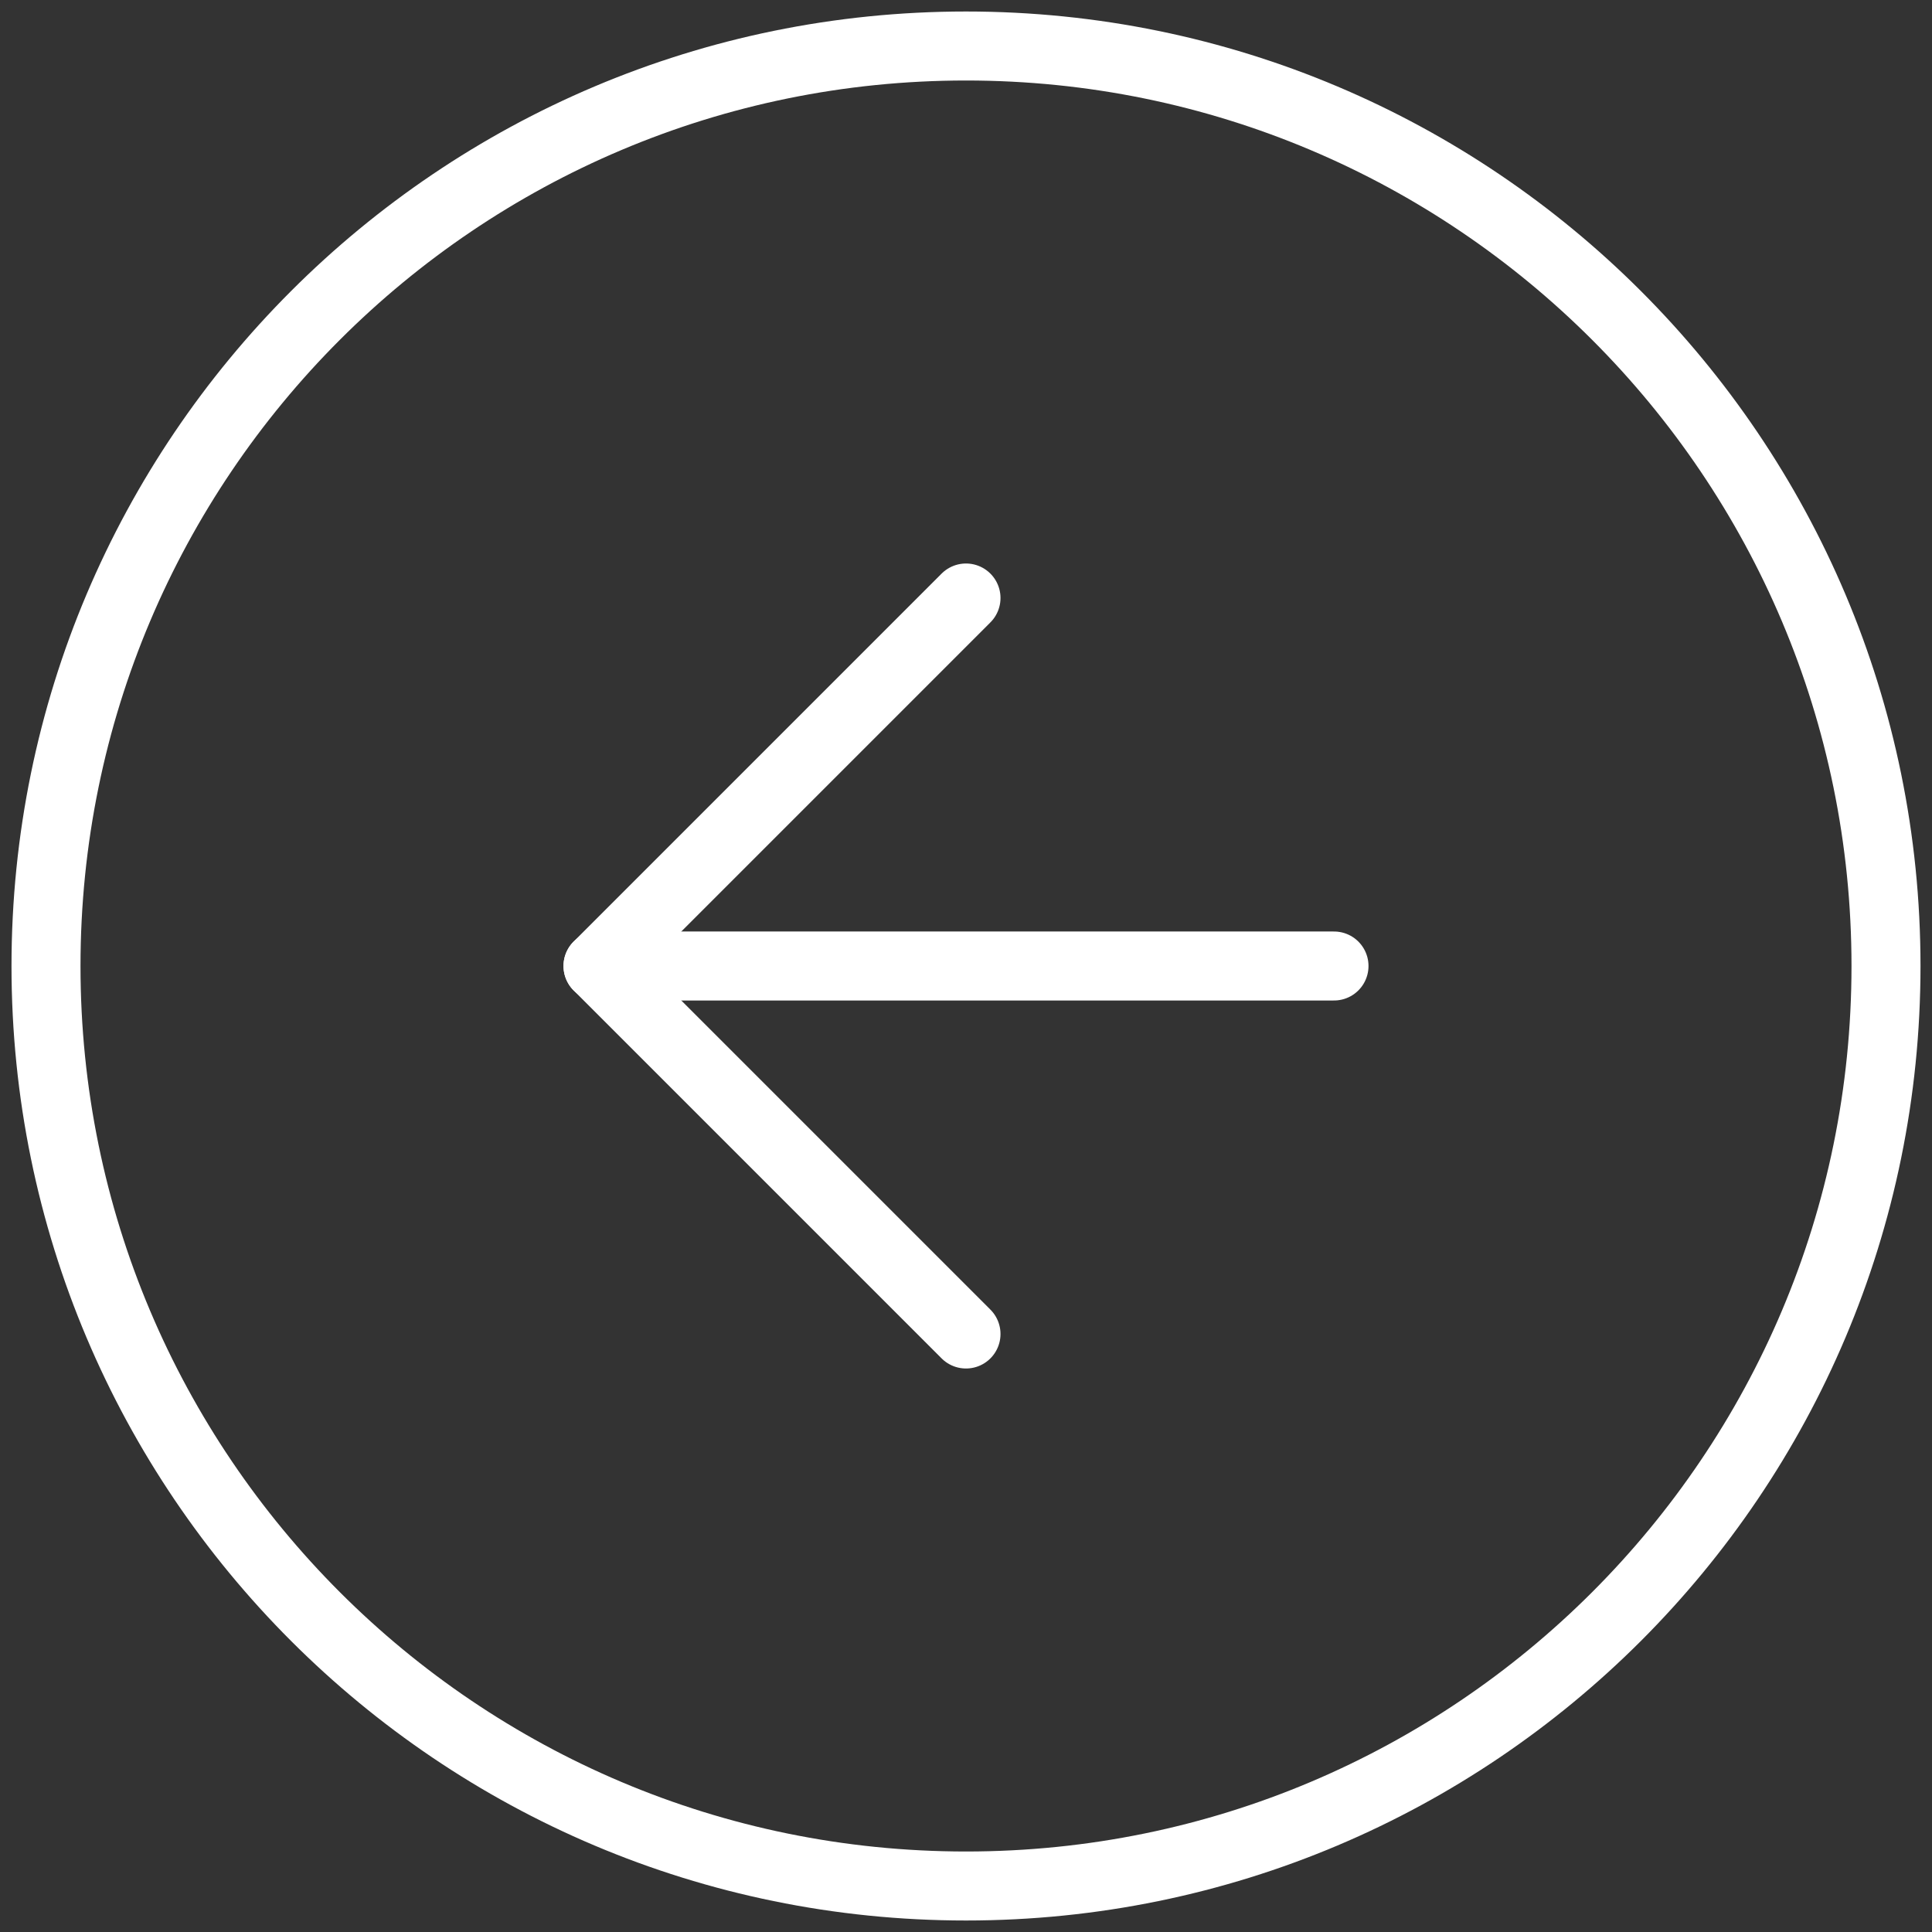
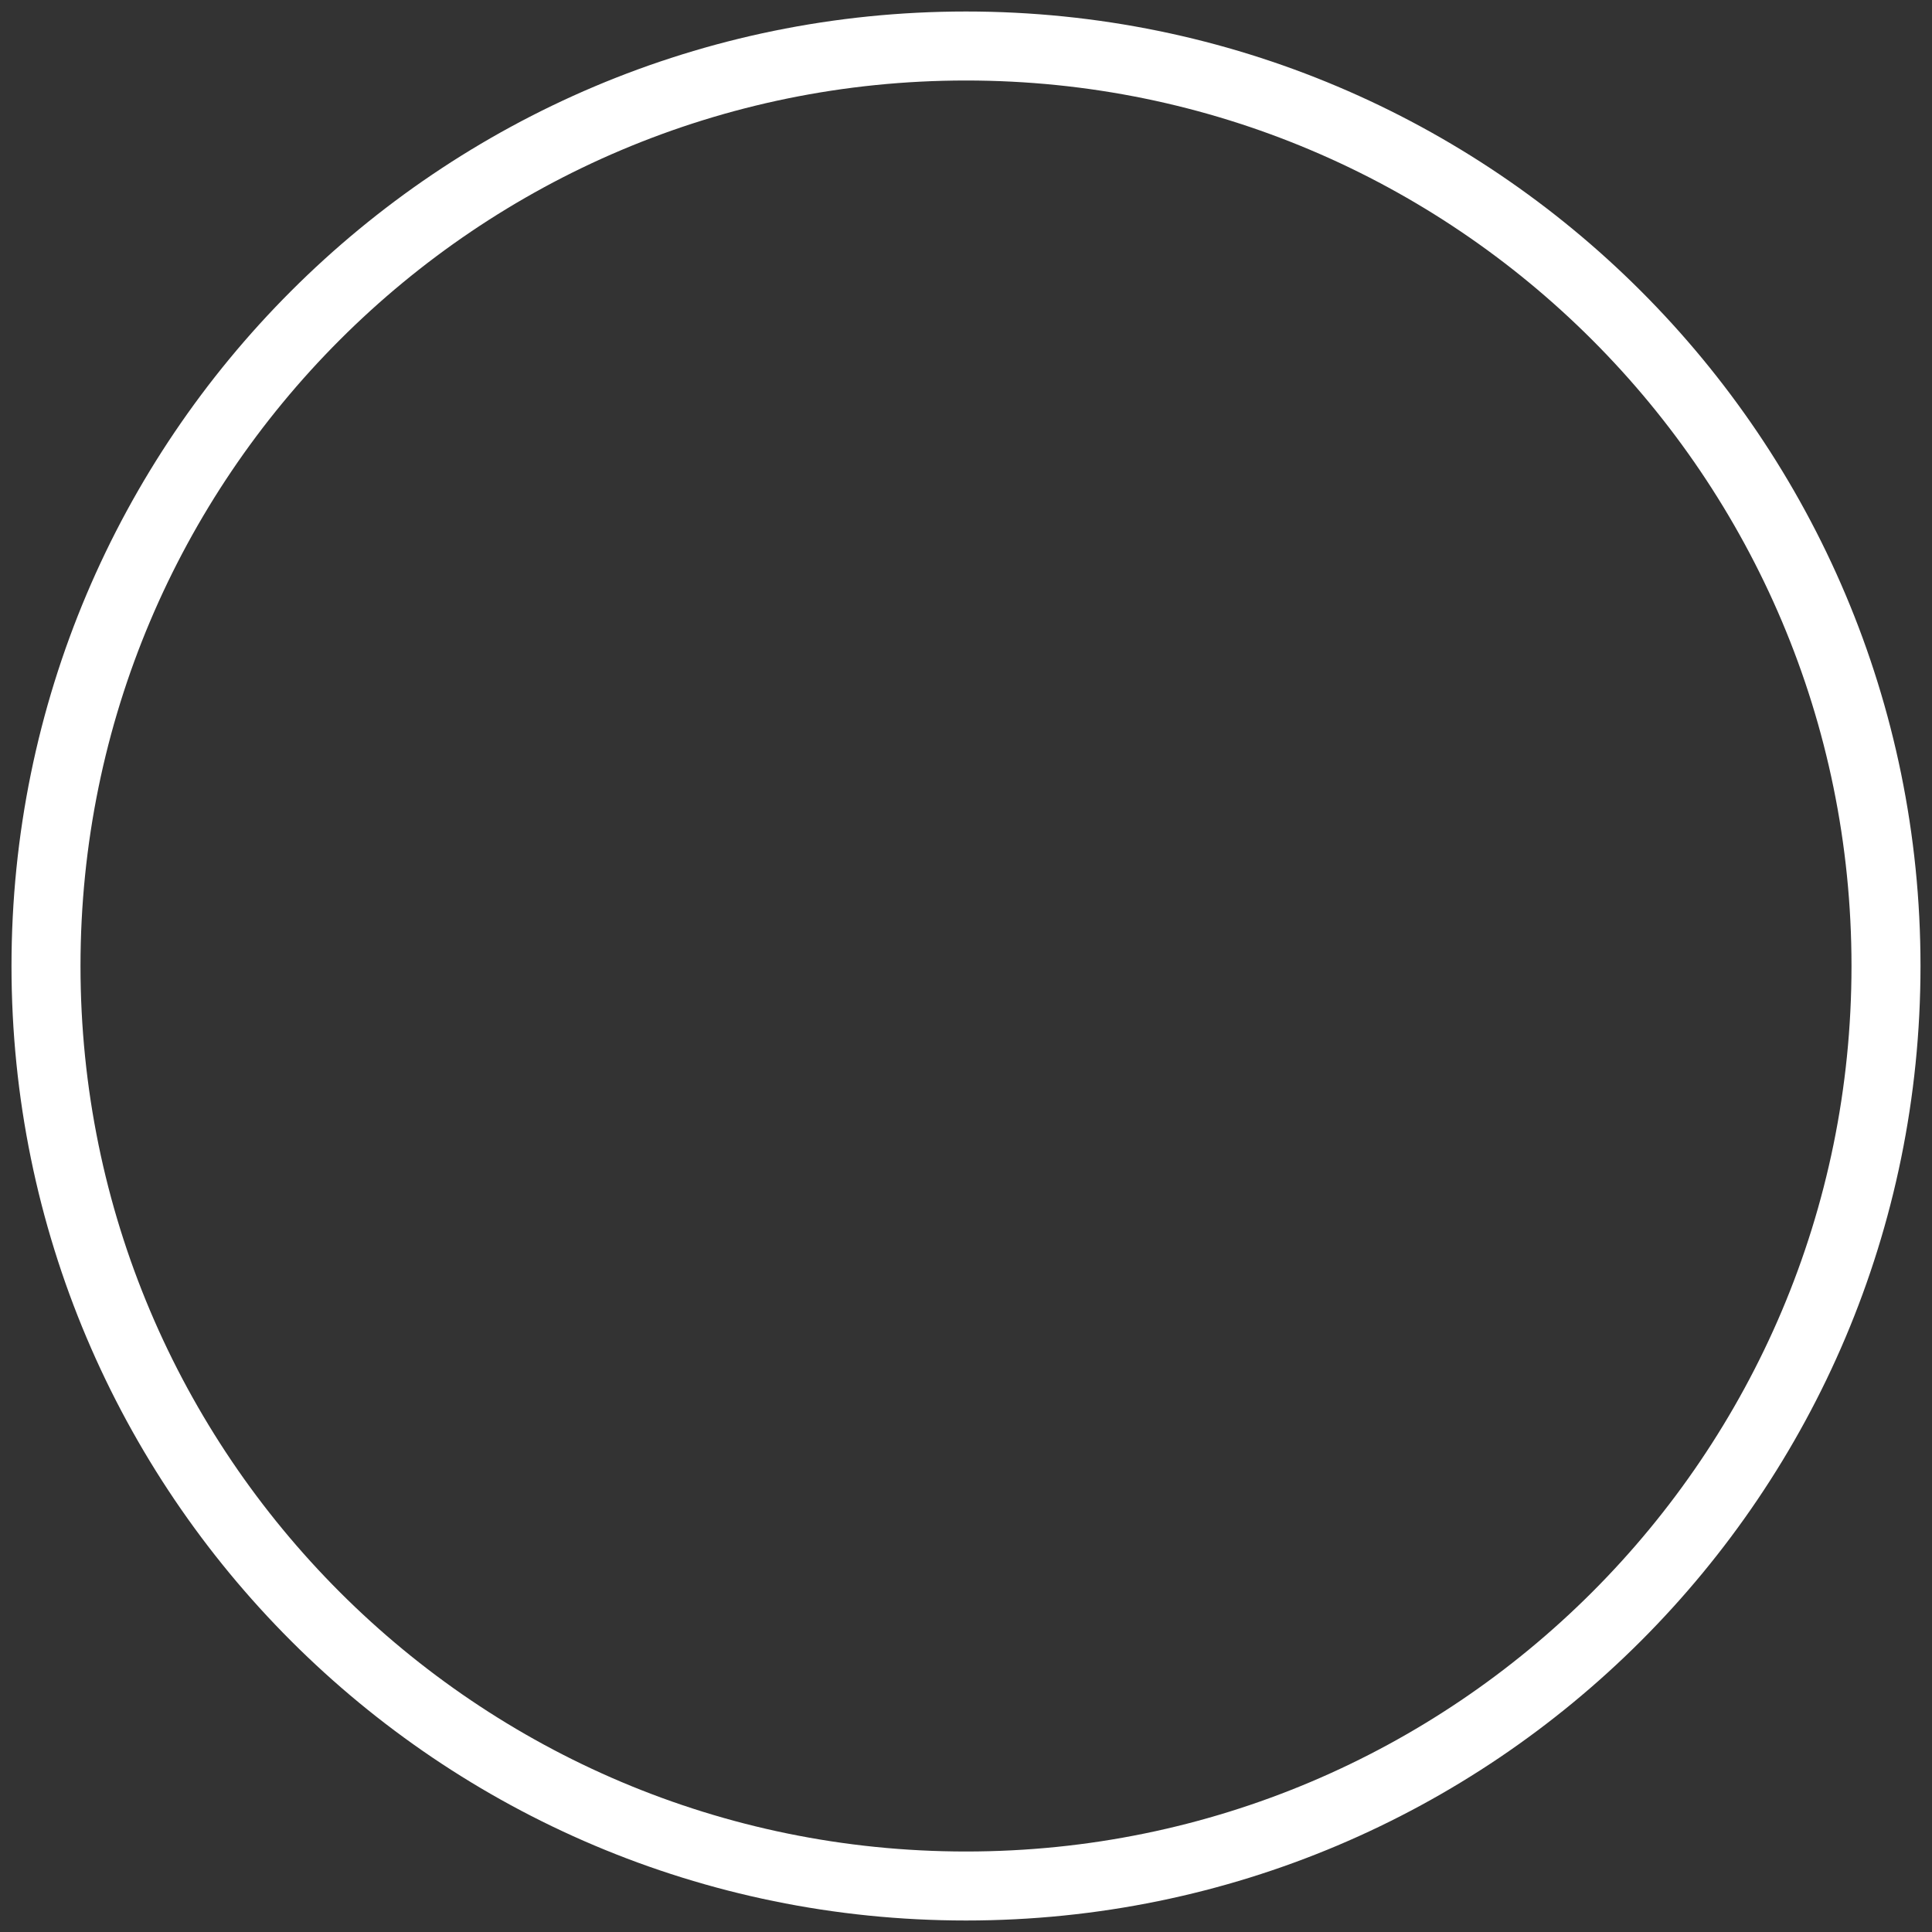
<svg xmlns="http://www.w3.org/2000/svg" width="42" height="42" viewBox="0 0 42 42" fill="none">
  <rect x="0" y="0" width="42" height="42" fill="#333333" stroke="none" />
  <path d="M21 41C9.954 41 1 32.046 1 21C1 9.954 9.954 1 21 1C32.046 1 41 9.954 41 21C41 32.046 32.046 41 21 41Z" stroke="white" stroke-width="1.5" stroke-linecap="round" stroke-linejoin="round" />
-   <path d="M21 29L13 21L21 13" stroke="white" stroke-width="1.5" stroke-linecap="round" stroke-linejoin="round" />
-   <path d="M29 21H13" stroke="white" stroke-width="1.5" stroke-linecap="round" stroke-linejoin="round" />
</svg>